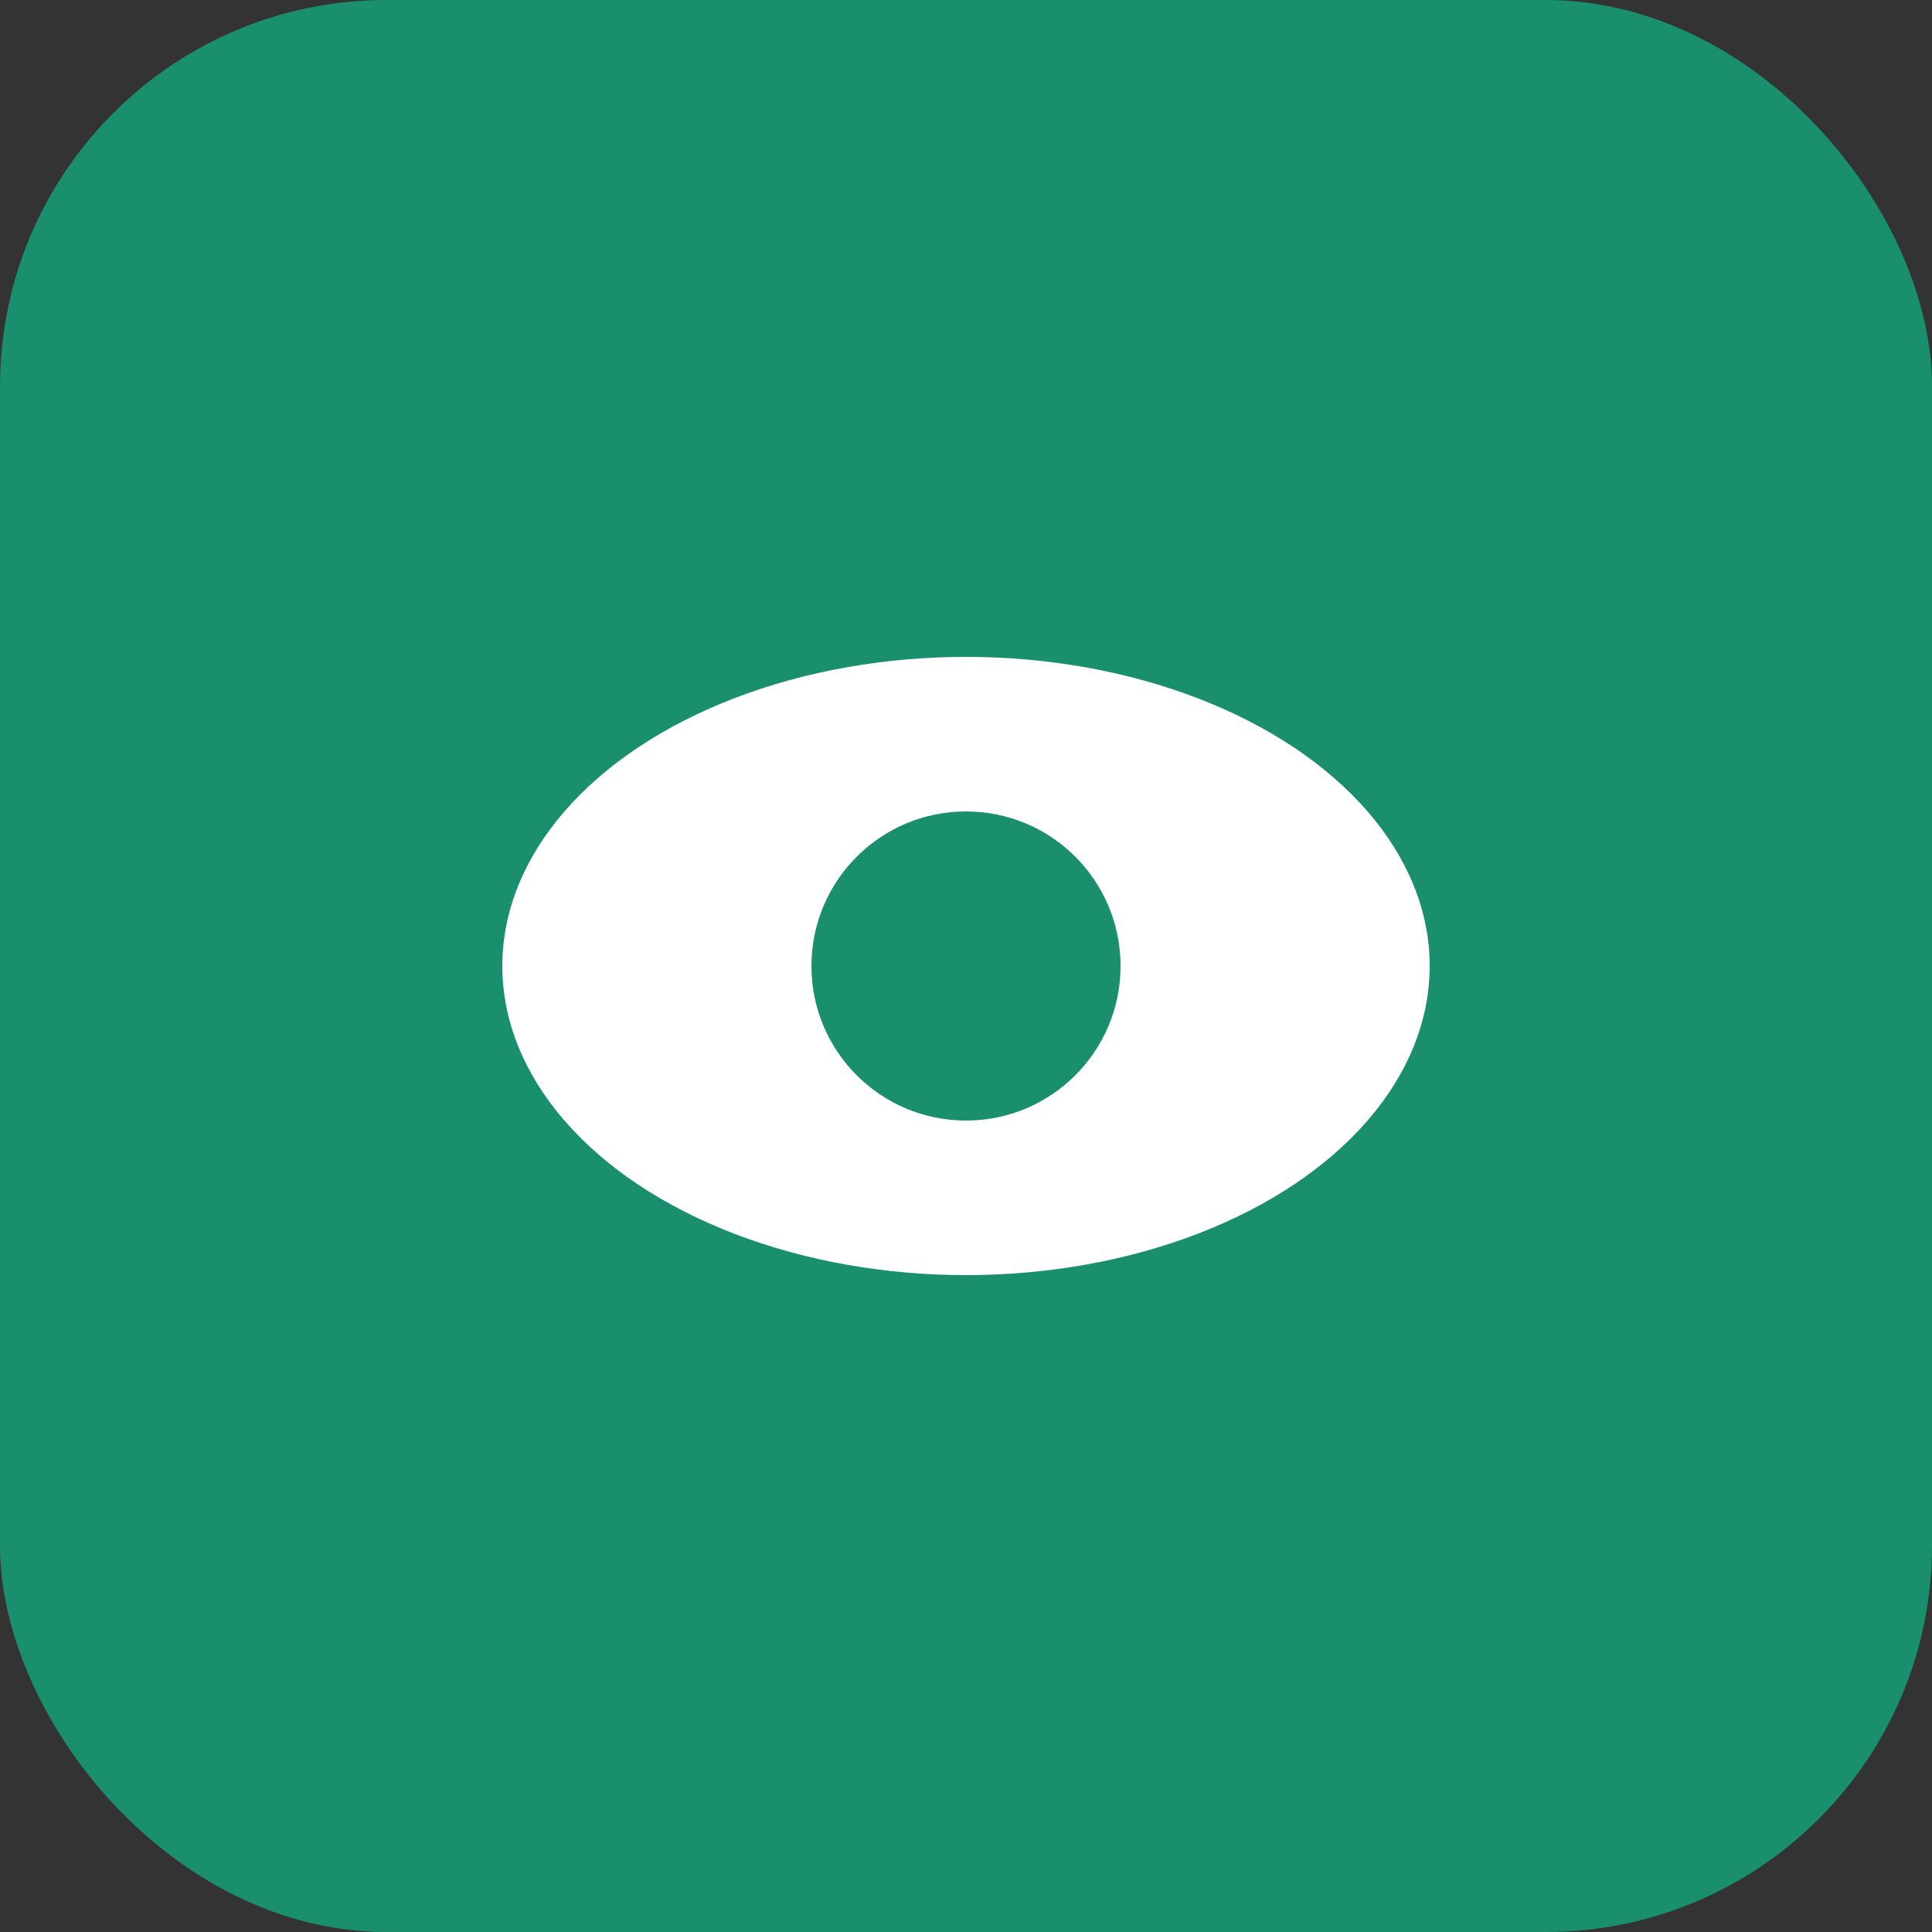
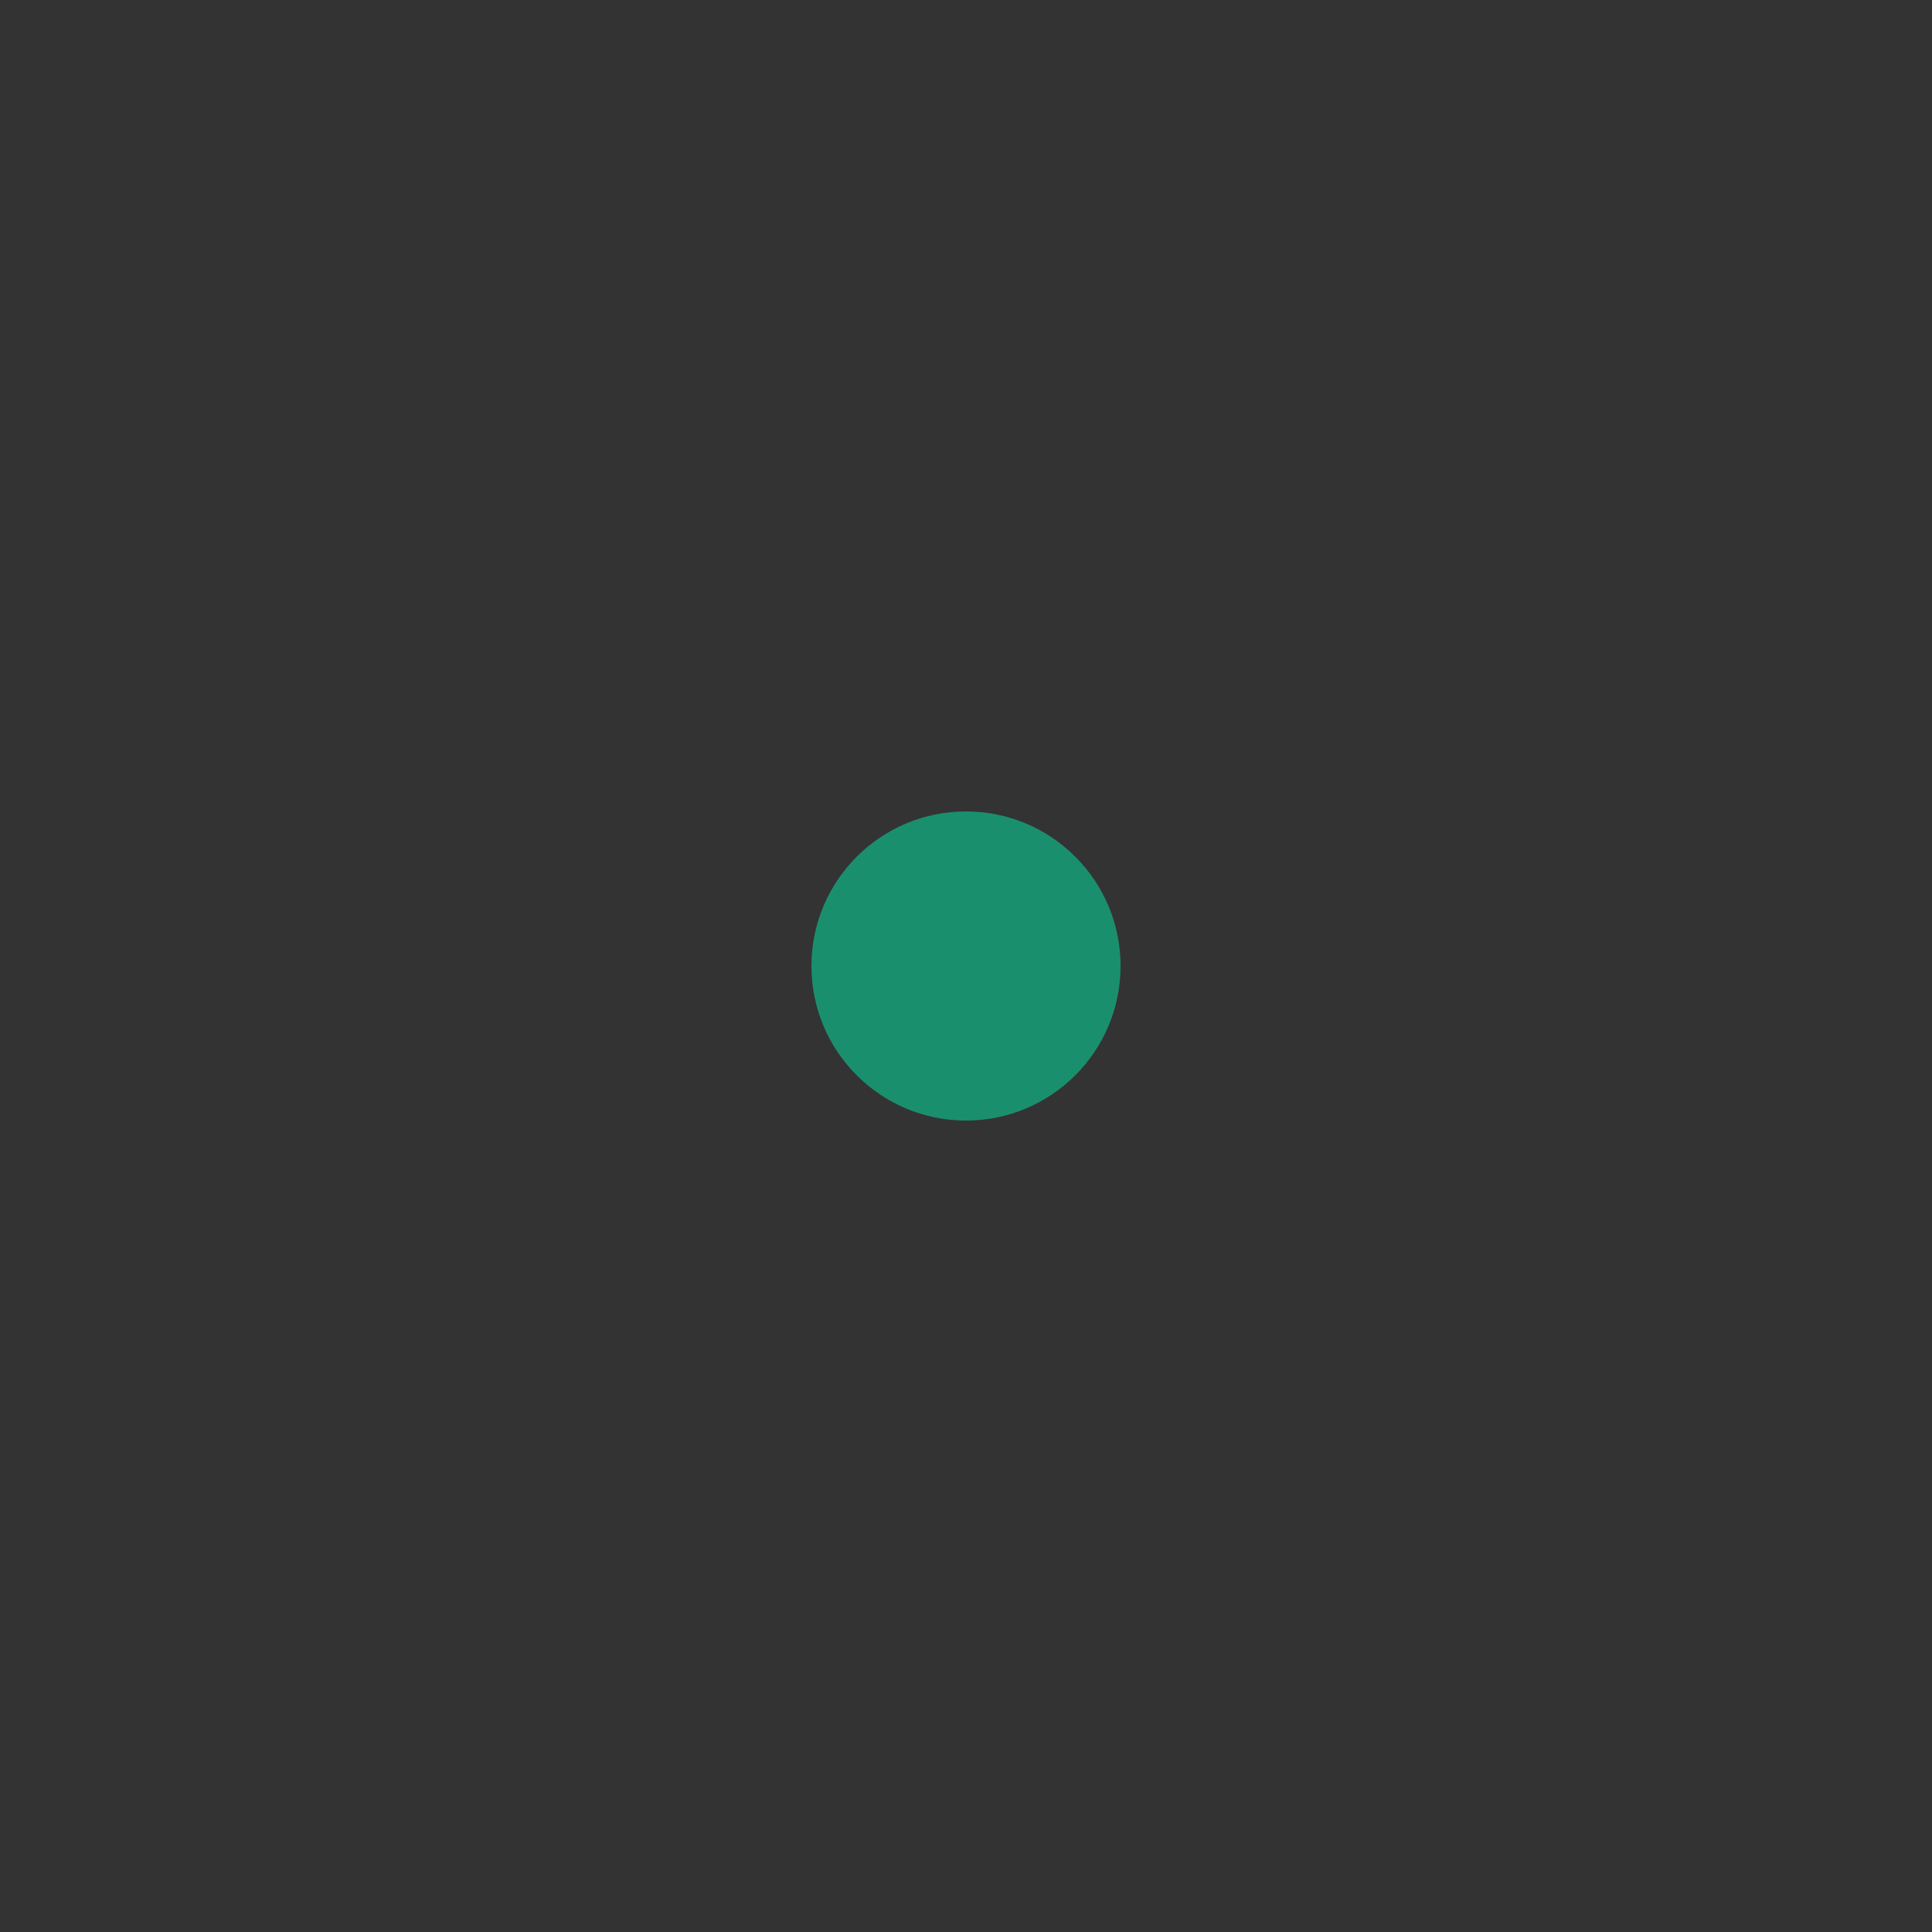
<svg xmlns="http://www.w3.org/2000/svg" viewBox="0 0 50 50" fill="none">
  <rect x="0" y="0" width="50" height="50" fill="#333333" stroke="none" />
-   <rect width="50" height="50" rx="10" fill="#1A8F6E" />
-   <ellipse cx="25" cy="25" rx="12" ry="8" fill="white" />
  <circle cx="25" cy="25" r="4" fill="#1A8F6E" />
</svg>